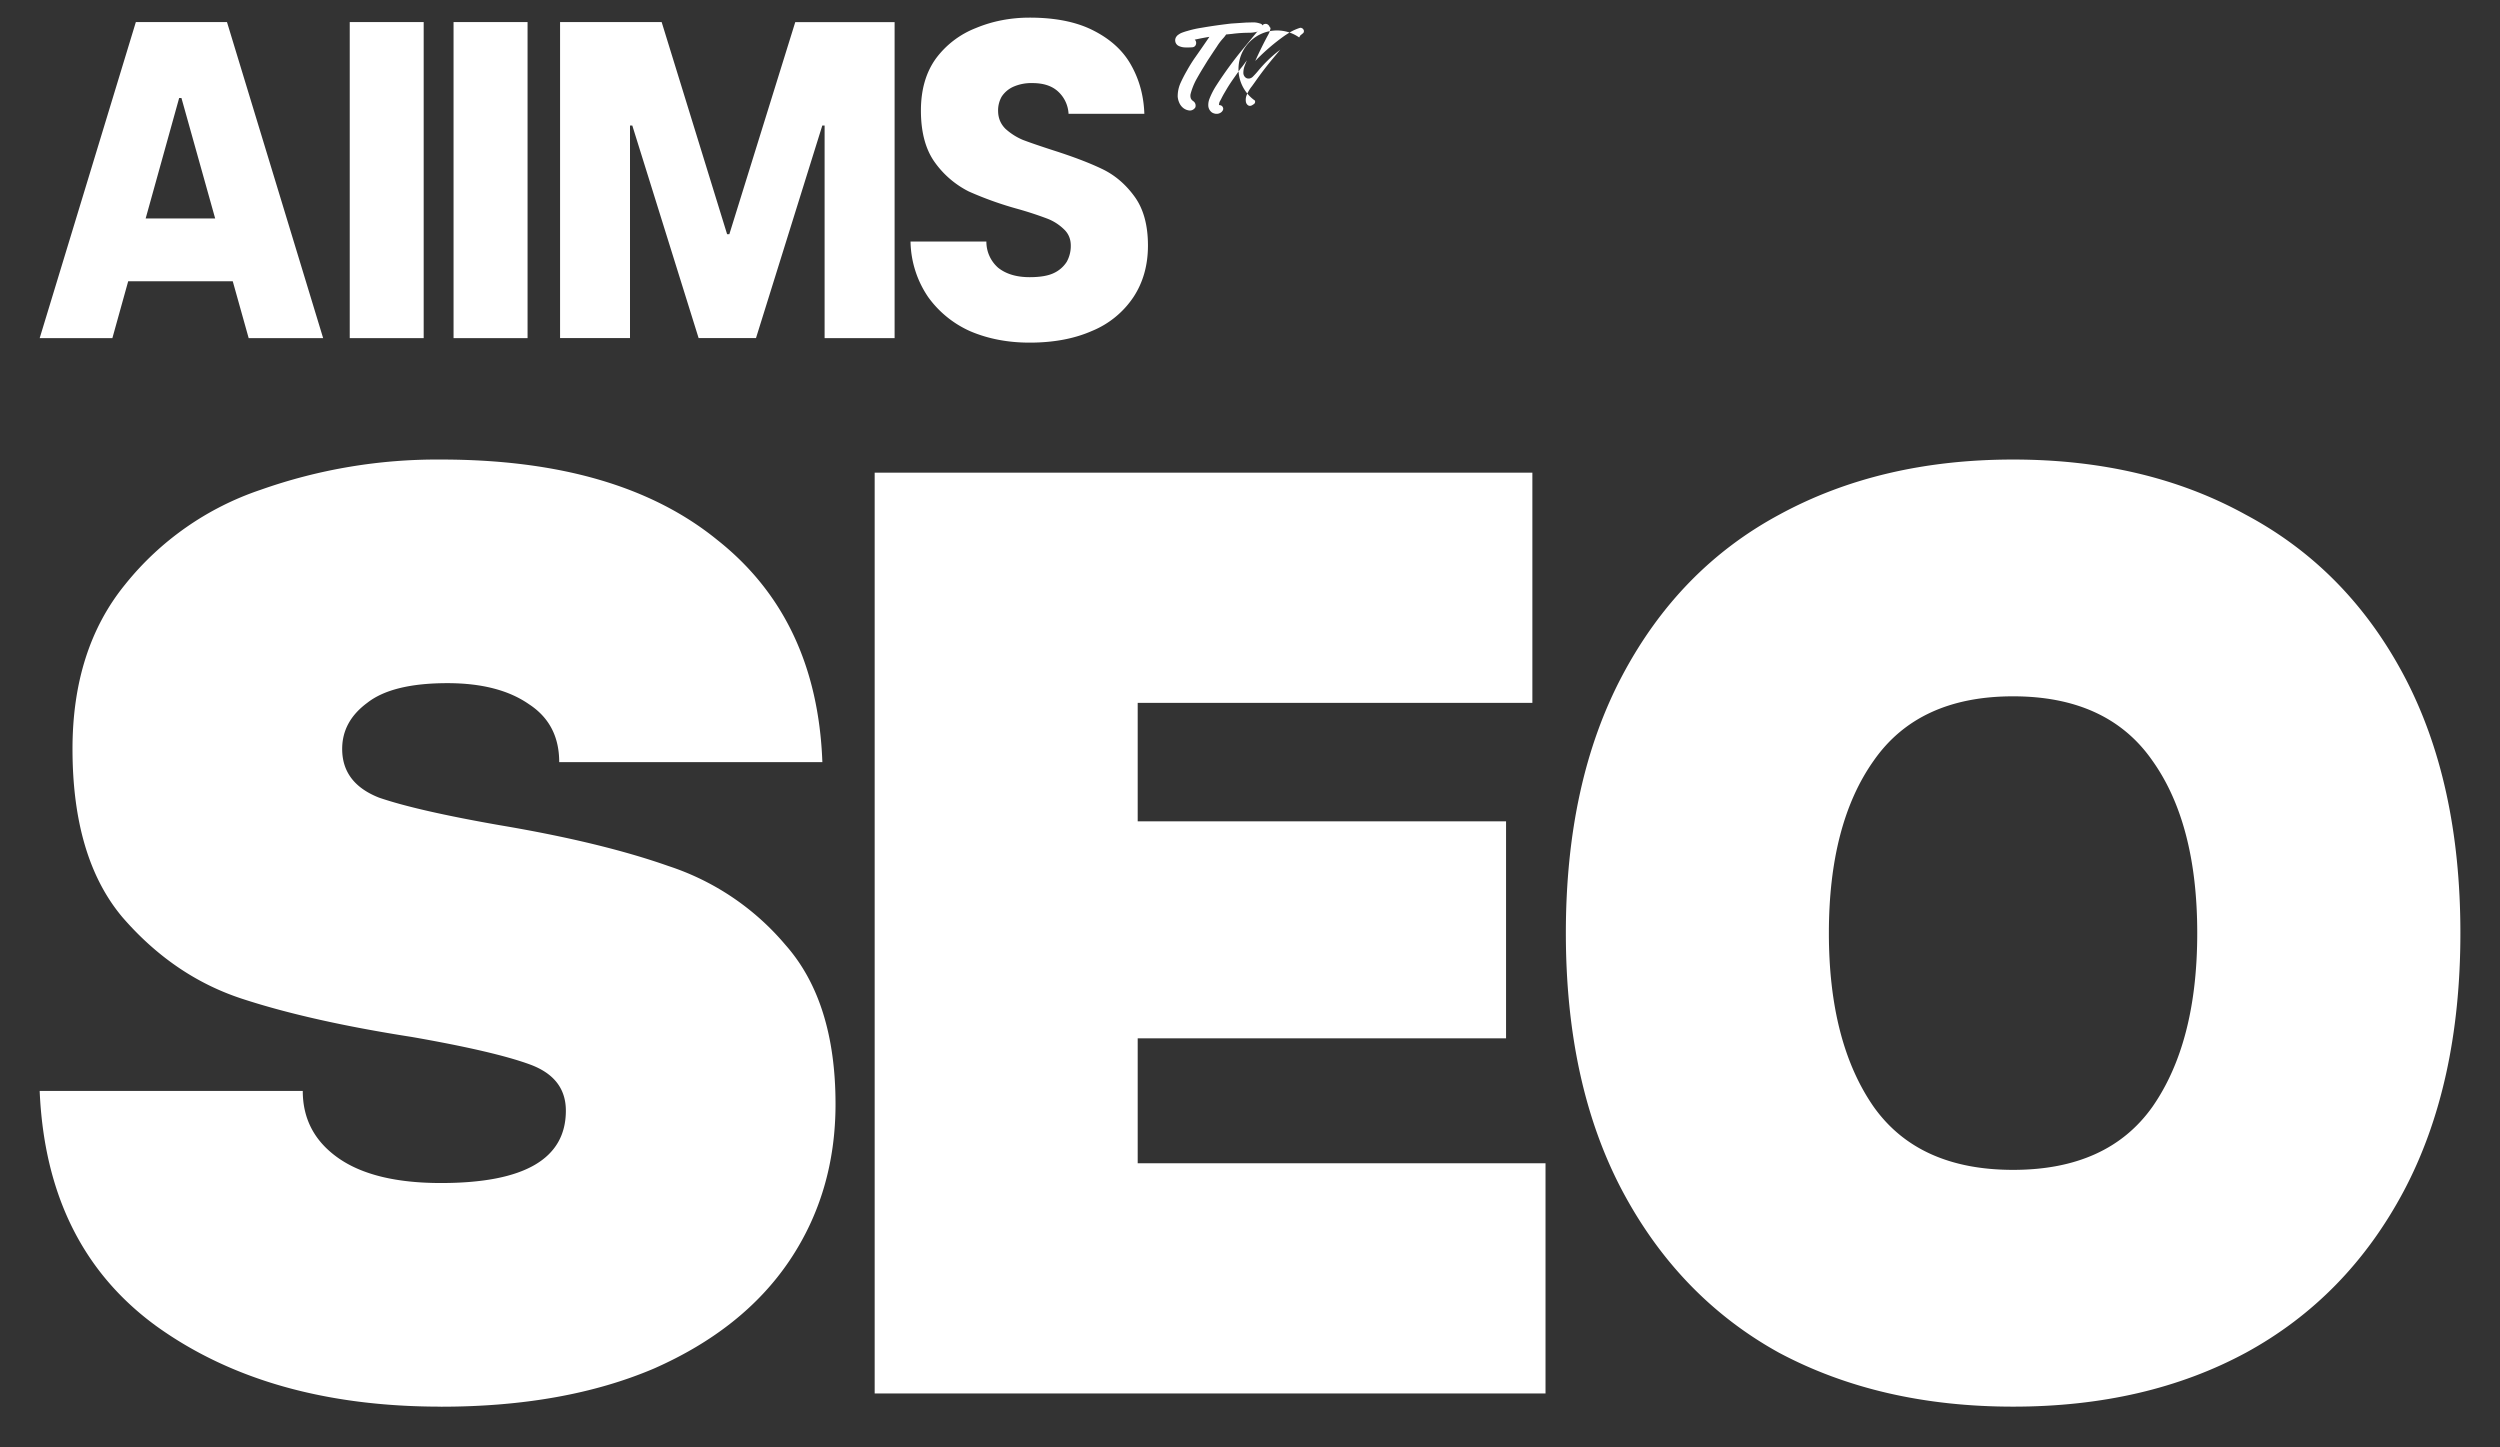
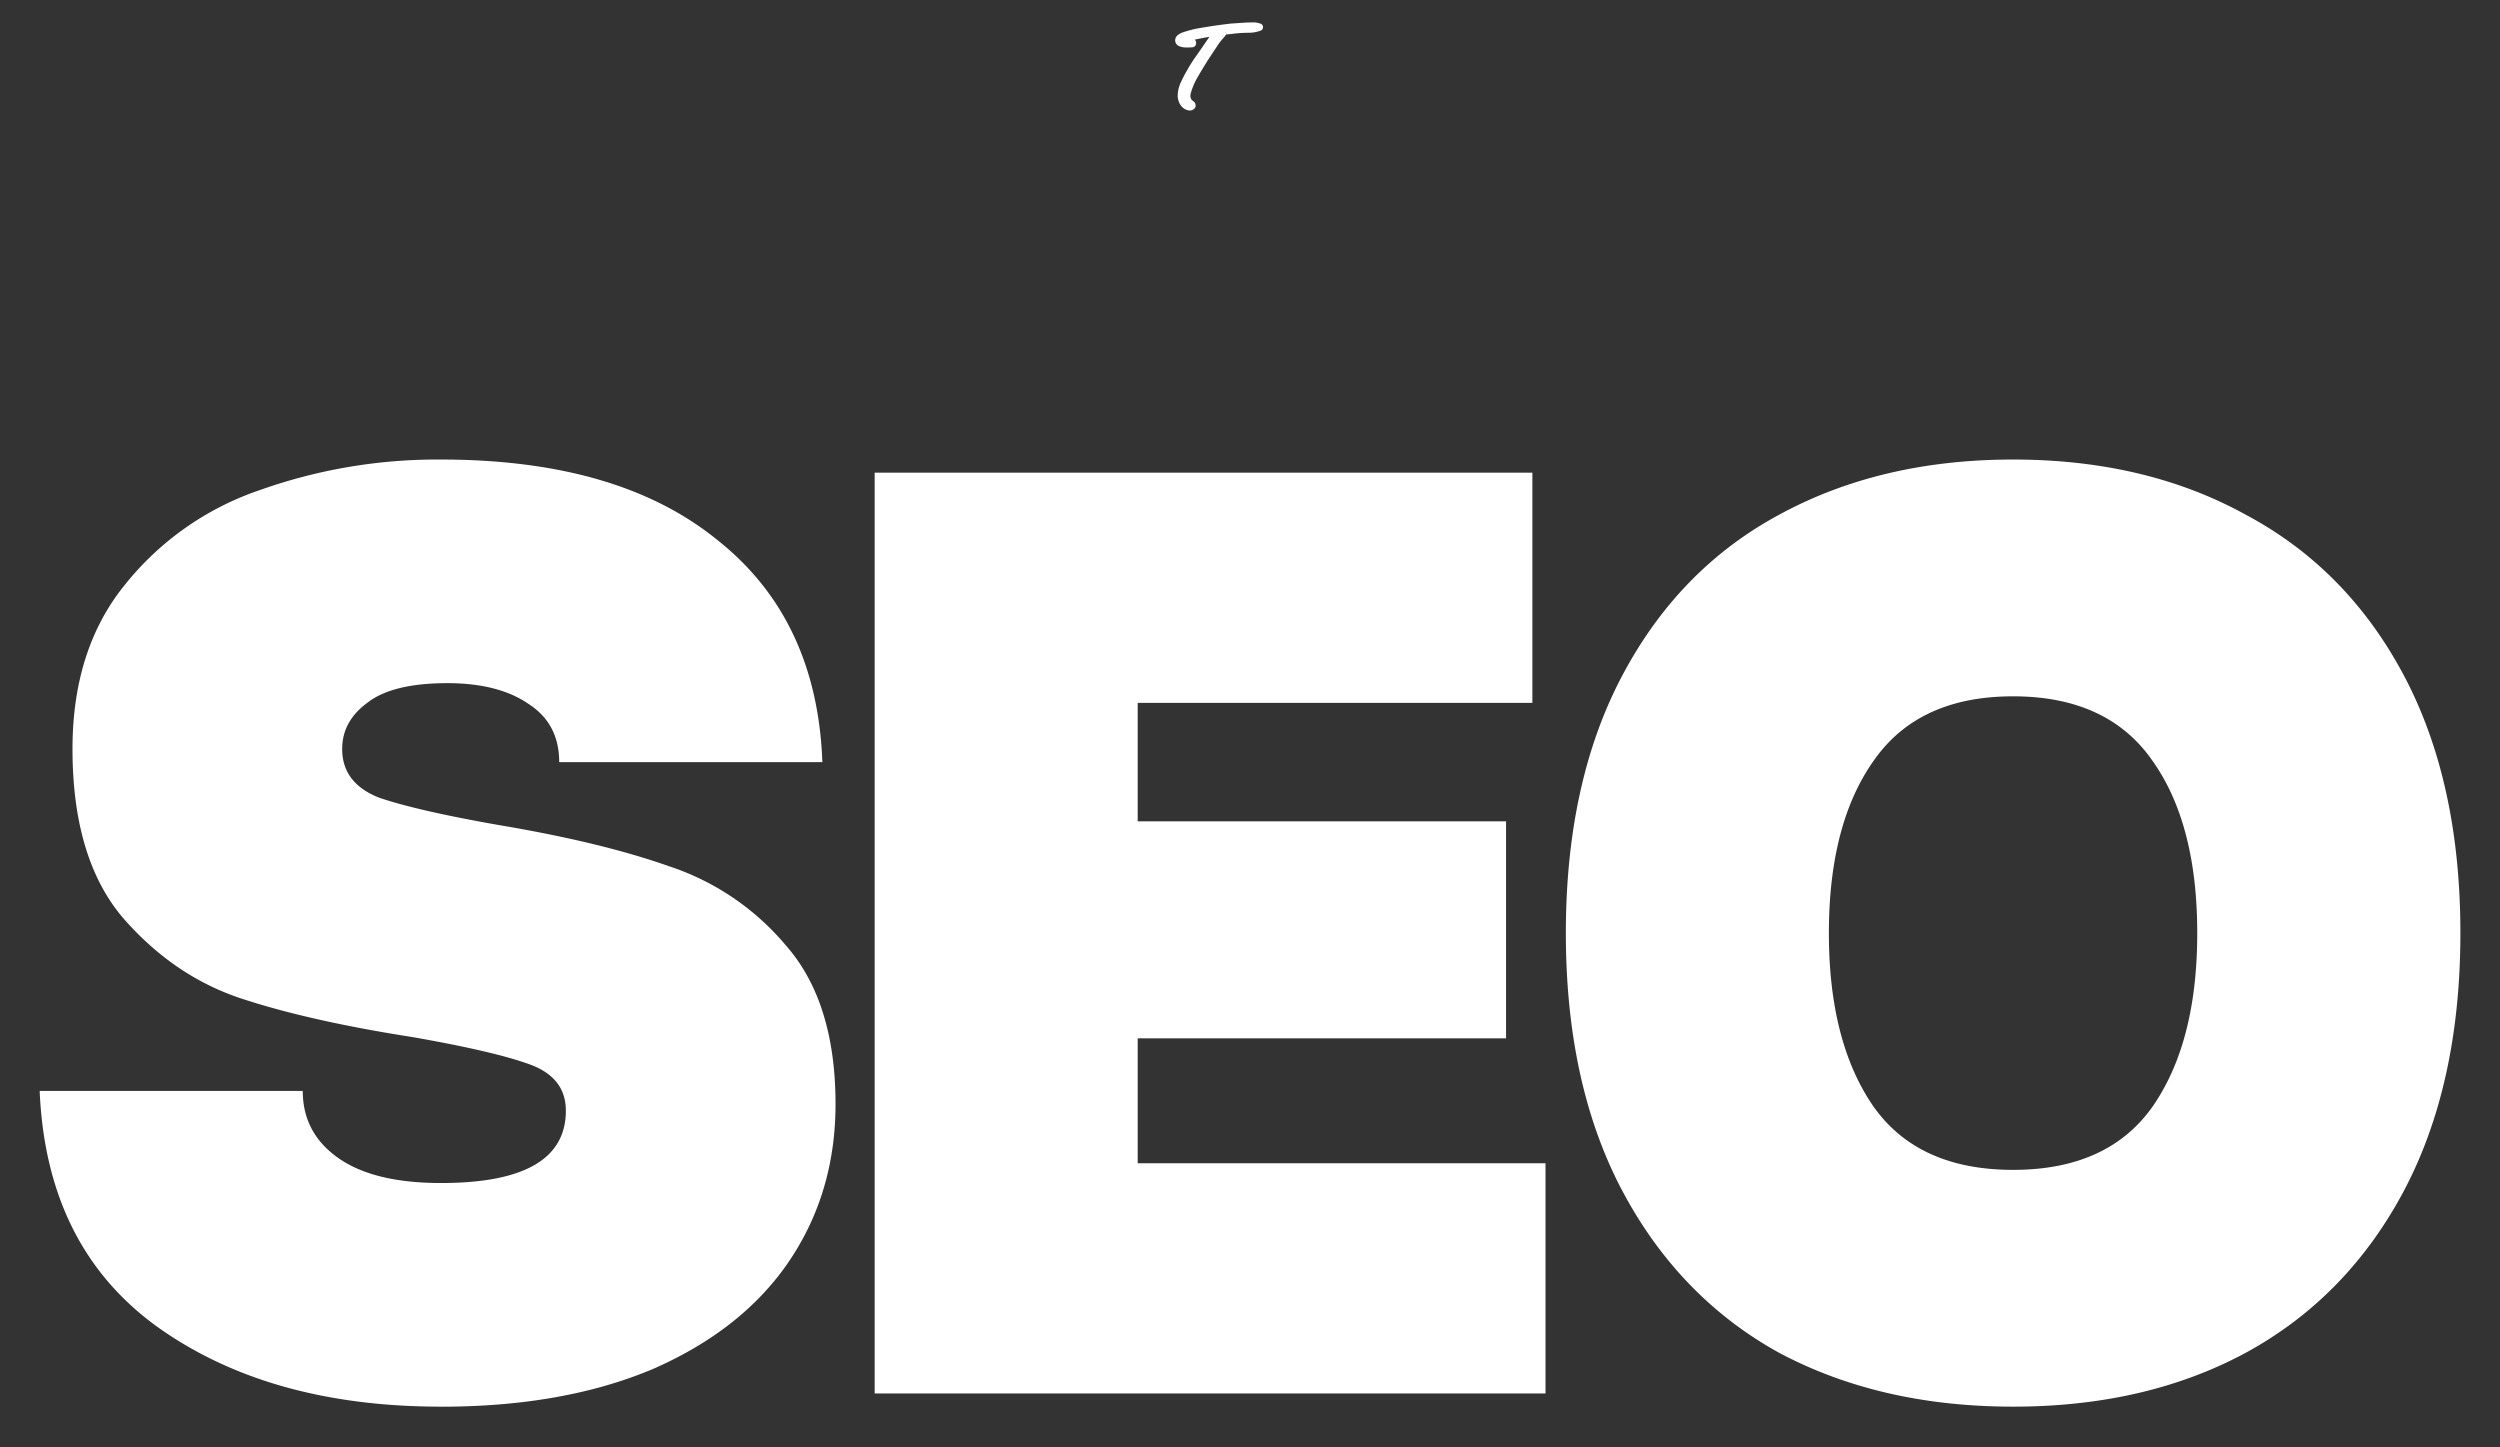
<svg xmlns="http://www.w3.org/2000/svg" width="38" height="22" fill="none">
  <rect width="100%" height="100%" fill="#333333" stroke="none" />
-   <path d="M15.651 5.208c-.329 0-.628-.057-.898-.171a1.57 1.57 0 01-.645-.522 1.54 1.54 0 01-.268-.844h1.153a.525.525 0 00.178.398c.12.096.28.144.48.144.156 0 .277-.02.364-.061a.465.465 0 00.199-.172.495.495 0 00.062-.247c0-.1-.035-.183-.103-.247a.748.748 0 00-.26-.165 5.527 5.527 0 00-.44-.144 5.255 5.255 0 01-.748-.267 1.416 1.416 0 01-.514-.44c-.142-.196-.213-.46-.213-.789 0-.315.075-.578.226-.789a1.38 1.38 0 01.61-.466c.252-.105.525-.158.817-.158.394 0 .719.066.975.199.26.133.45.309.57.528.123.22.189.465.198.735h-1.152a.492.492 0 00-.165-.344c-.092-.082-.22-.123-.384-.123a.675.675 0 00-.289.055.416.416 0 00-.178.15.421.421 0 00-.055.214c0 .11.037.2.11.274a.928.928 0 00.268.171c.11.042.263.094.46.158.301.096.548.19.74.282.192.091.357.23.494.418.138.188.206.437.206.748 0 .297-.073.558-.22.782a1.39 1.39 0 01-.63.515c-.27.119-.586.178-.948.178zM8.513 5.14V.335h1.544l.995 3.225h.034L12.088.336h1.51V5.14h-1.064V1.908h-.035l-1.008 3.231h-.872L9.611 1.908h-.035v3.231H8.513zm-1.619 0V.335h1.125V5.14H6.894zm-1.578 0V.335H6.44V5.14H5.316zm-4.713 0L2.065.335H3.45L4.912 5.14H3.78L2.758 1.49h-.035L1.708 5.14H.603zm1.009-.865l.377-.954h1.565l.37.954H1.612zM19.758.424a.035.035 0 01.03.004c.011.004.02.012.024.021a.04.04 0 01.007.03c0 .009-.004.018-.014.027a4.156 4.156 0 01-.022.018l-.021.018a.122.122 0 01-.015.027.55.55 0 00-.672.96.05.05 0 010 .033.044.044 0 01-.024.025l-.016.011c-.024.014-.046.015-.065.002a.08.08 0 01-.033-.058.186.186 0 01.007-.082.516.516 0 01.086-.15l.048-.067a5.293 5.293 0 01.288-.375l.095-.114a.366.366 0 01-.035.027 2.008 2.008 0 00-.299.292 1.249 1.249 0 01-.083.092.095.095 0 01-.047.027.078.078 0 01-.047-.003.081.081 0 01-.036-.031.093.093 0 01-.015-.053.31.31 0 01.016-.094 1.67 1.67 0 01.038-.094 2.307 2.307 0 00-.048.065 1.212 1.212 0 01-.05.063l-.106.15c-.035.05-.069.101-.1.153l-.047.08a1.235 1.235 0 00-.042.08l-.02.036a.109.109 0 00-.01.038l-.002.014.023.004a.054.054 0 01.037.032.05.05 0 01-.004.05.09.09 0 01-.036.034.107.107 0 01-.047.014.118.118 0 01-.05-.007.098.098 0 01-.043-.025.134.134 0 01-.042-.093.256.256 0 01.017-.101 1.13 1.13 0 01.105-.205 5.818 5.818 0 01.411-.562l.297-.36v.002a.048.048 0 01.03-.015.059.059 0 01.032.002c.01.004.018.01.025.018a.04.04 0 01.015.027c.012.006.016.017.012.031a.337.337 0 01-.034.087 5.936 5.936 0 00-.196.397l.02-.02a3.145 3.145 0 01.424-.362 1.4 1.4 0 01.114-.07.74.74 0 01.12-.05z" fill="#fff" />
  <path d="M19.159.359a.054.054 0 01.029.022c.007.01.01.02.01.032a.06.06 0 01-.01.033.054.054 0 01-.03.021.504.504 0 01-.166.031 1.99 1.99 0 00-.264.017l-.091.009a.428.428 0 01-.047.06.842.842 0 00-.094.125l-.046.068-.094.143-.089.145a5.833 5.833 0 00-.085.147.998.998 0 00-.085.216.126.126 0 00.002.063c.006.017.017.03.032.042.016.01.028.022.035.038a.082.082 0 01.007.041.05.05 0 01-.018.038.093.093 0 01-.087.028.18.18 0 01-.087-.04.208.208 0 01-.056-.076.284.284 0 01-.024-.093.494.494 0 01.042-.205 2.12 2.12 0 01.098-.19c.036-.065.075-.128.116-.188a24.029 24.029 0 00.226-.326 4.088 4.088 0 00-.224.043c.01.008.017.018.02.031a.068.068 0 010 .038.059.059 0 01-.02.033.063.063 0 01-.038.014.954.954 0 01-.104.002A.242.242 0 0117.92.7a.095.095 0 01-.036-.147.108.108 0 01.034-.03.19.19 0 01.043-.024.878.878 0 01.092-.03 1.558 1.558 0 01.205-.046 7.99 7.99 0 01.455-.065 655.491 655.491 0 01.226-.015L19.05.34c.037 0 .074.007.109.02zM30.6 21.381c-1.347 0-2.534-.273-3.56-.82-1.013-.56-1.806-1.38-2.38-2.459-.572-1.08-.859-2.386-.859-3.919s.287-2.839.86-3.919 1.366-1.892 2.38-2.439c1.026-.56 2.212-.84 3.558-.84 1.346 0 2.526.28 3.539.84 1.026.547 1.826 1.36 2.4 2.44.573 1.08.86 2.385.86 3.918 0 1.533-.288 2.84-.86 3.92-.574 1.079-1.374 1.898-2.4 2.458-1.013.547-2.193.82-3.539.82zm0-3.599c.959 0 1.665-.32 2.118-.96.454-.653.68-1.532.68-2.639 0-1.106-.226-1.98-.68-2.619-.453-.653-1.16-.98-2.119-.98-.96 0-1.666.327-2.12.98-.453.64-.68 1.513-.68 2.62 0 1.106.227 1.985.68 2.638.454.64 1.16.96 2.12.96zm-13.307-1.999v1.899h6.199v3.499H13.295V7.185h9.997v3.499h-5.999v1.8h5.599v3.299h-5.599zM6.701 21.381c-1.746 0-3.185-.406-4.319-1.22-1.12-.813-1.712-2.006-1.779-3.579h3.999c0 .427.18.767.54 1.02.36.253.88.38 1.56.38 1.266 0 1.899-.366 1.899-1.1 0-.333-.18-.566-.54-.7-.36-.133-.96-.273-1.8-.42-1.026-.16-1.886-.353-2.579-.58-.693-.226-1.3-.639-1.82-1.239-.506-.6-.76-1.453-.76-2.559 0-1.013.267-1.846.8-2.5a4.46 4.46 0 012.06-1.439 8.039 8.039 0 012.74-.46c1.799 0 3.198.407 4.198 1.22 1.013.8 1.546 1.926 1.6 3.379h-4c0-.387-.153-.68-.46-.88-.306-.213-.719-.32-1.239-.32-.56 0-.966.1-1.22.3-.253.187-.38.42-.38.7 0 .347.187.593.56.74.387.133 1 .273 1.84.42 1.026.173 1.88.38 2.56.62a3.921 3.921 0 011.779 1.2c.506.572.76 1.379.76 2.418 0 .893-.234 1.687-.7 2.38-.467.693-1.153 1.24-2.06 1.64-.906.386-1.986.58-3.239.58z" fill="#fff" />
</svg>